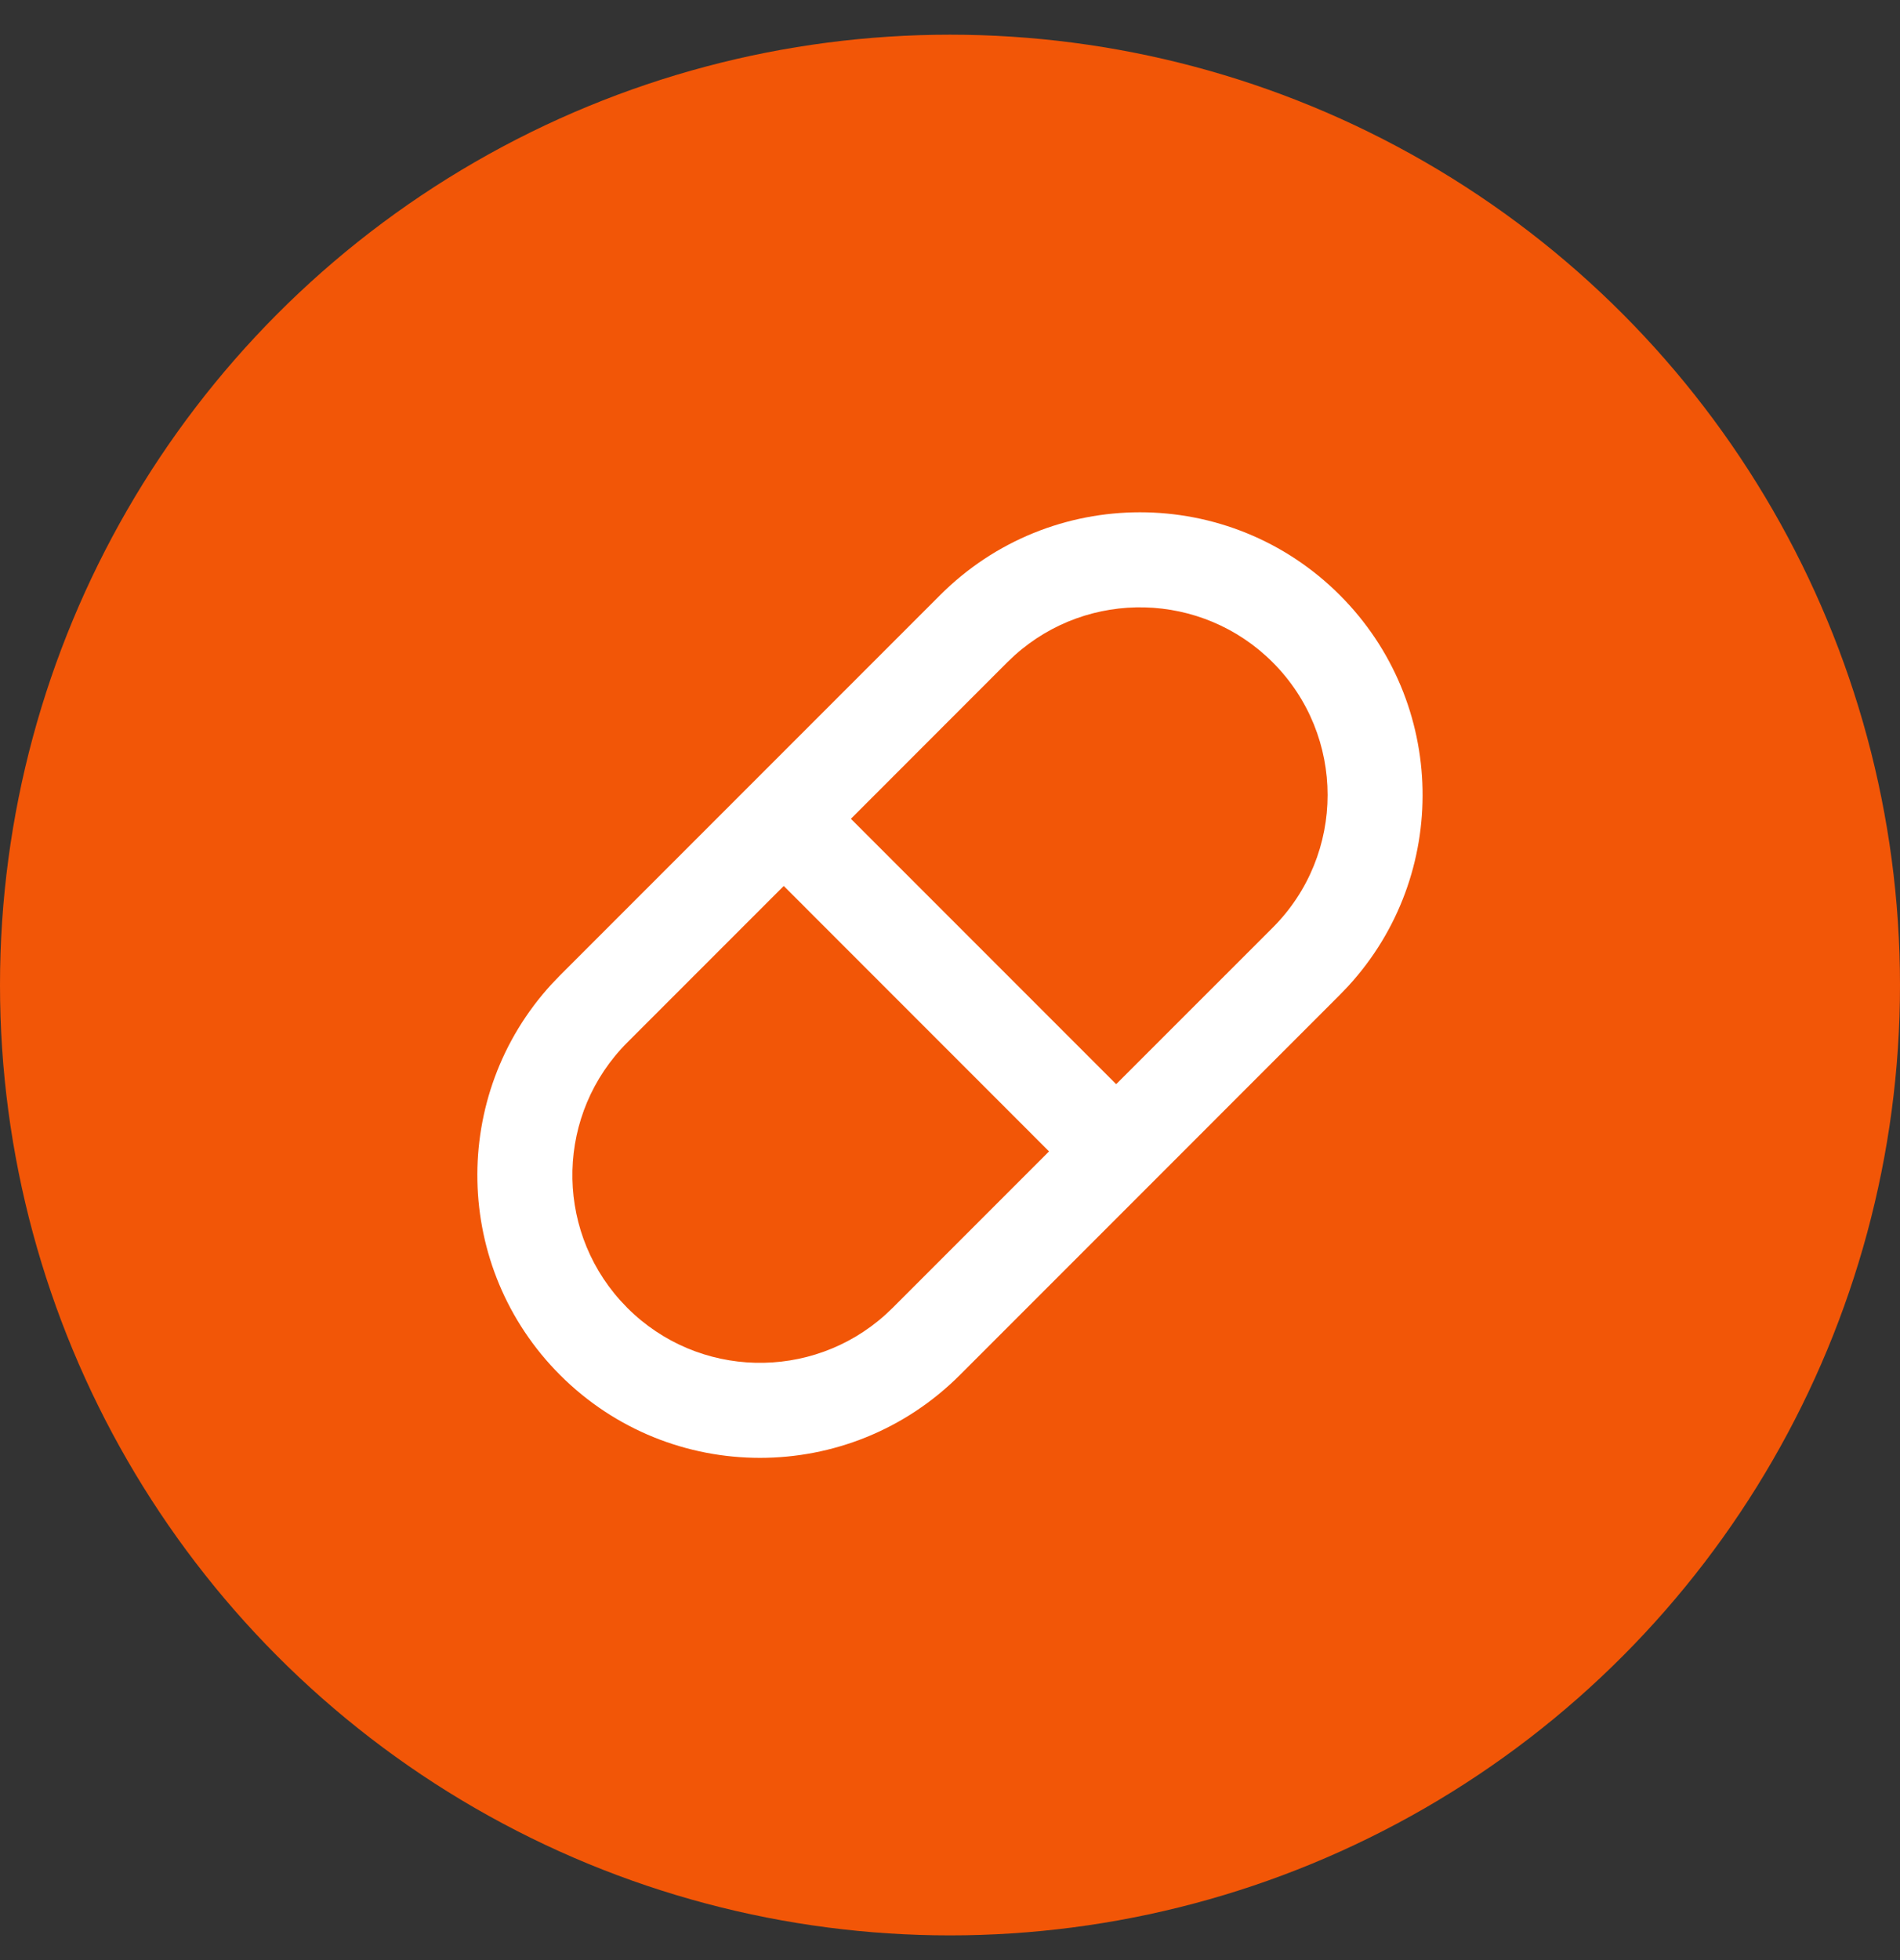
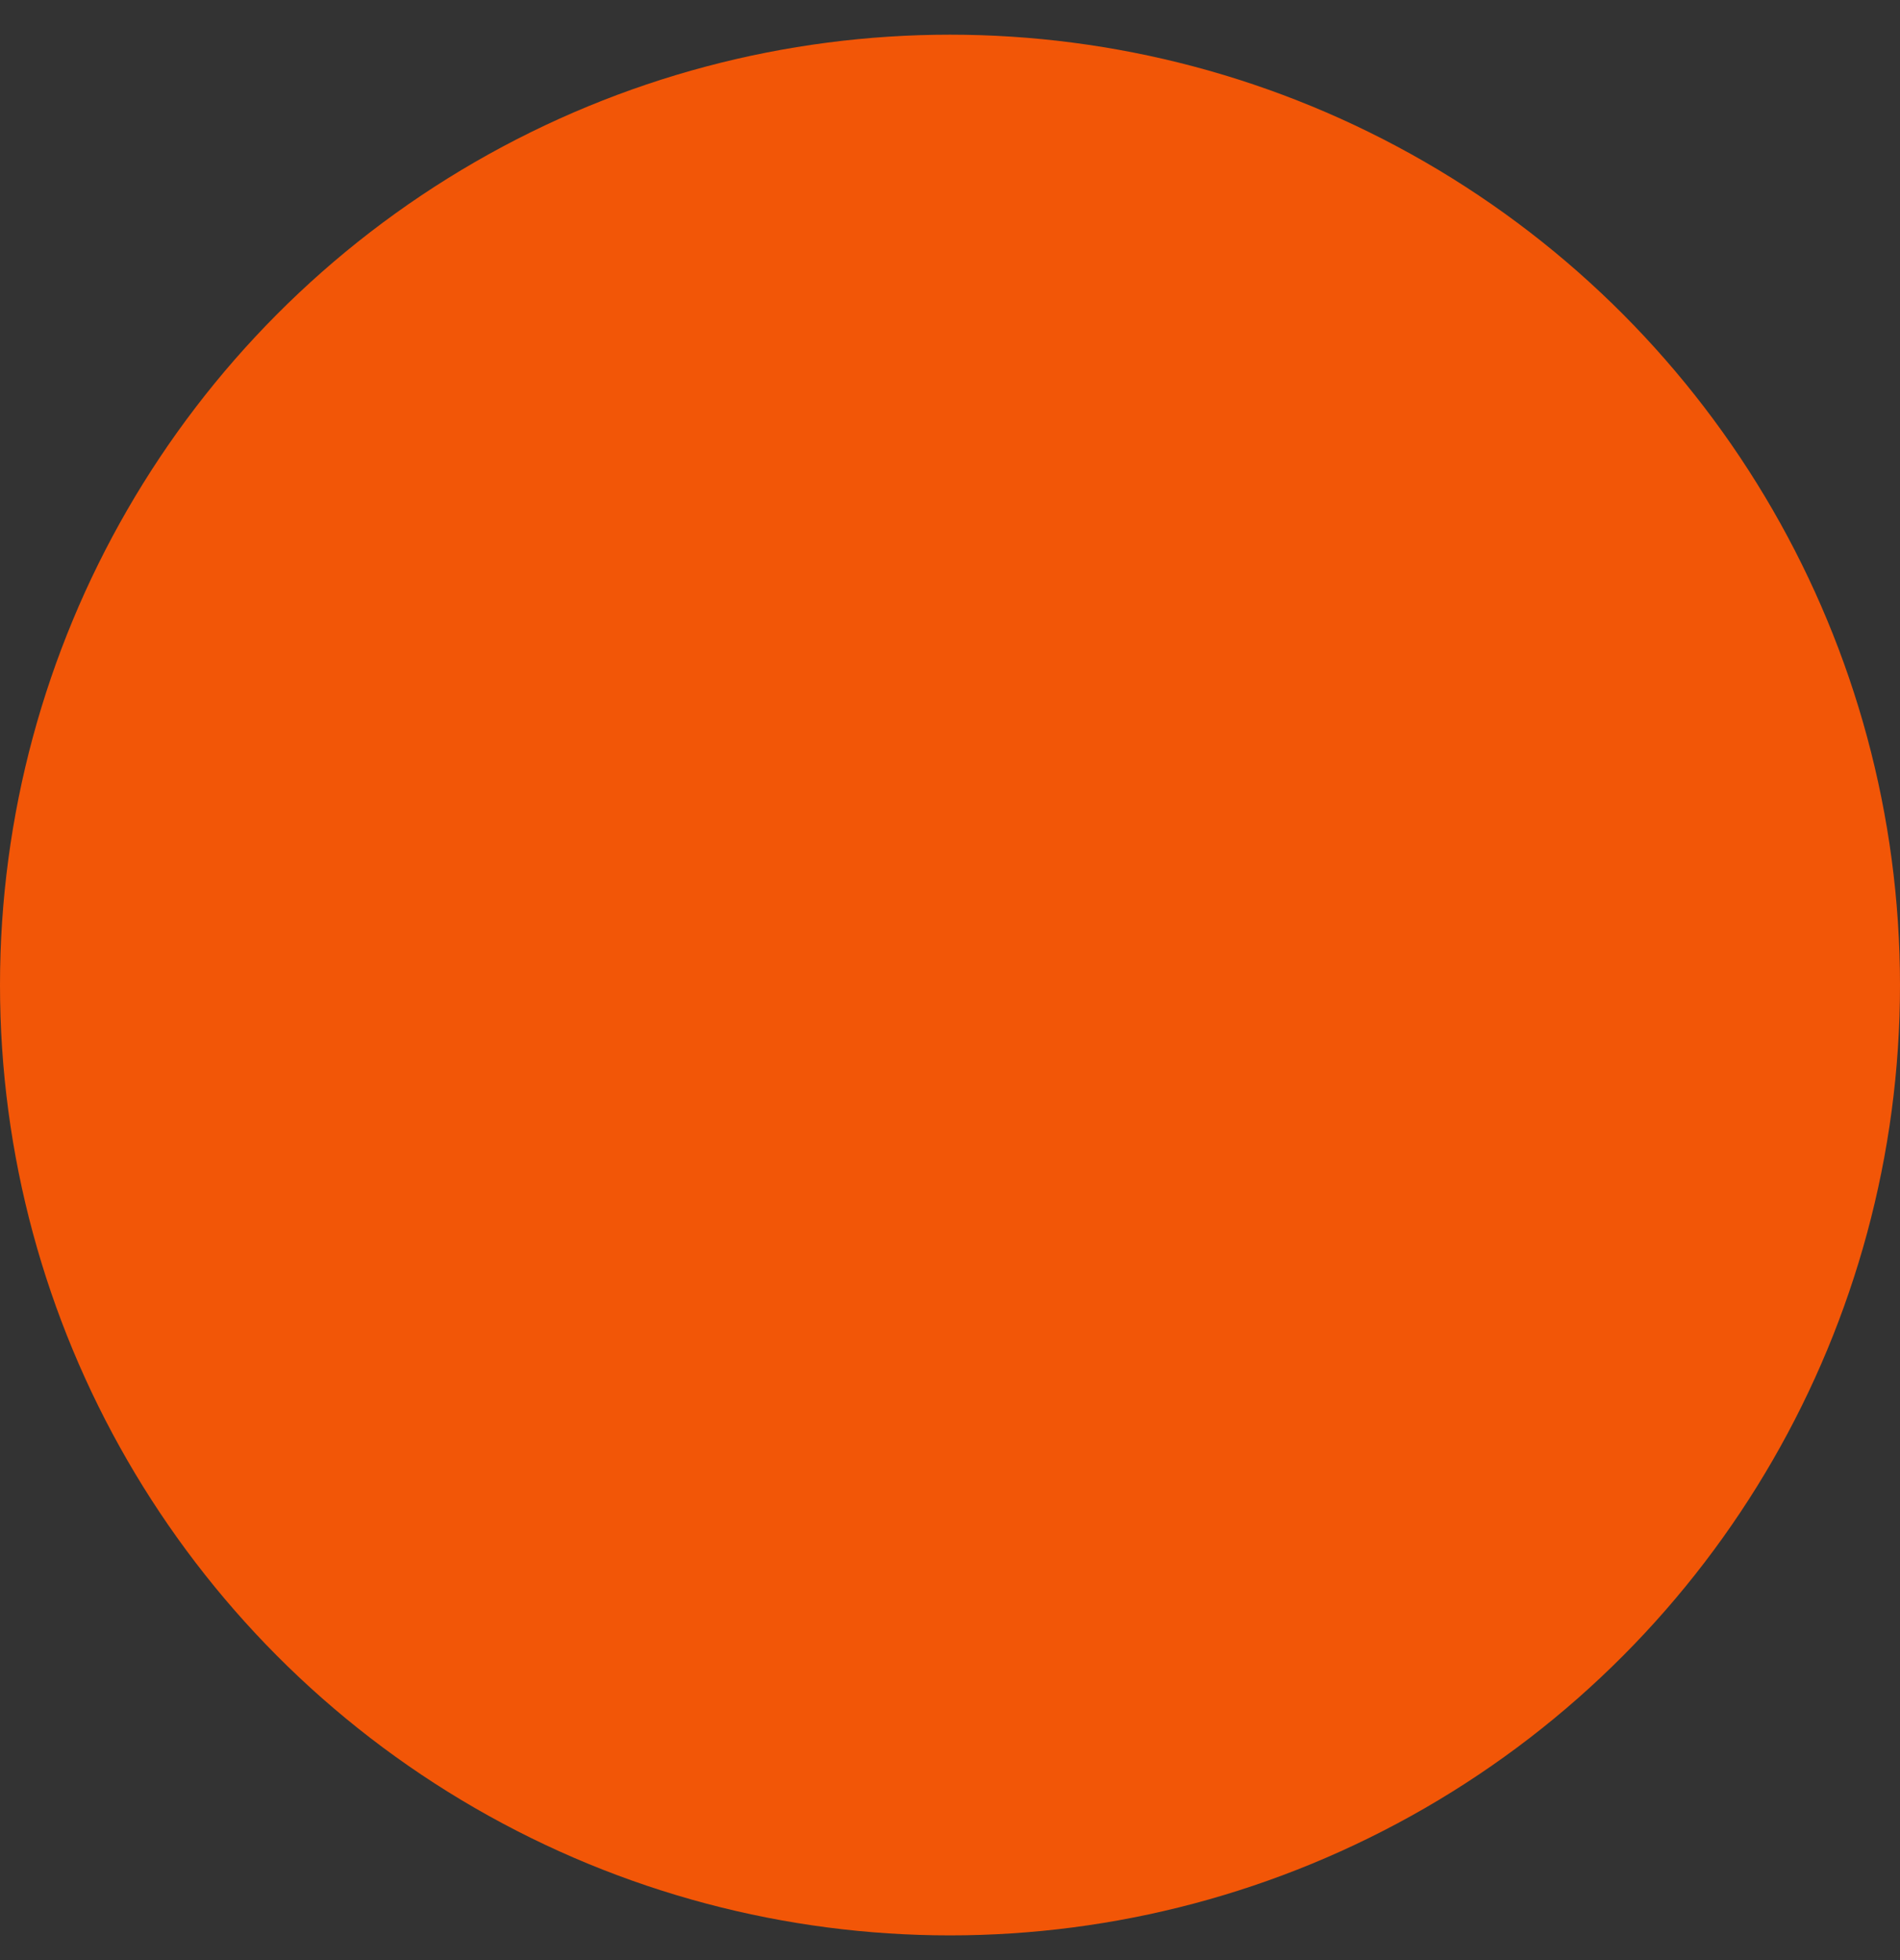
<svg xmlns="http://www.w3.org/2000/svg" width="32" height="33" viewBox="0 0 32 33" fill="none">
  <rect x="0" y="0" width="32" height="33" fill="#333333" stroke="none" />
  <circle cx="16" cy="16.584" r="16" fill="#F25607" />
-   <rect width="19.2" height="19.2" transform="translate(6.4 6.984)" fill="#F25607" />
-   <path fill-rule="evenodd" clip-rule="evenodd" d="M15.834 10.019C17.693 8.16 20.706 8.16 22.565 10.019C24.375 11.829 24.423 14.734 22.708 16.601L22.565 16.75L19.365 19.951L16.165 23.151C14.306 25.009 11.293 25.009 9.434 23.151C7.624 21.341 7.576 18.436 9.291 16.568L9.434 16.419L12.634 13.219L15.834 10.019ZM13.2 14.916L10.567 17.549C9.372 18.743 9.333 20.653 10.446 21.893L10.565 22.019C11.758 23.212 13.667 23.252 14.908 22.138L15.034 22.019L17.668 19.385L13.2 14.916ZM18.799 18.253L14.331 13.785L16.965 11.15L17.091 11.031C18.332 9.918 20.241 9.958 21.434 11.15C22.668 12.384 22.668 14.385 21.434 15.619L18.799 18.253Z" fill="white" />
</svg>